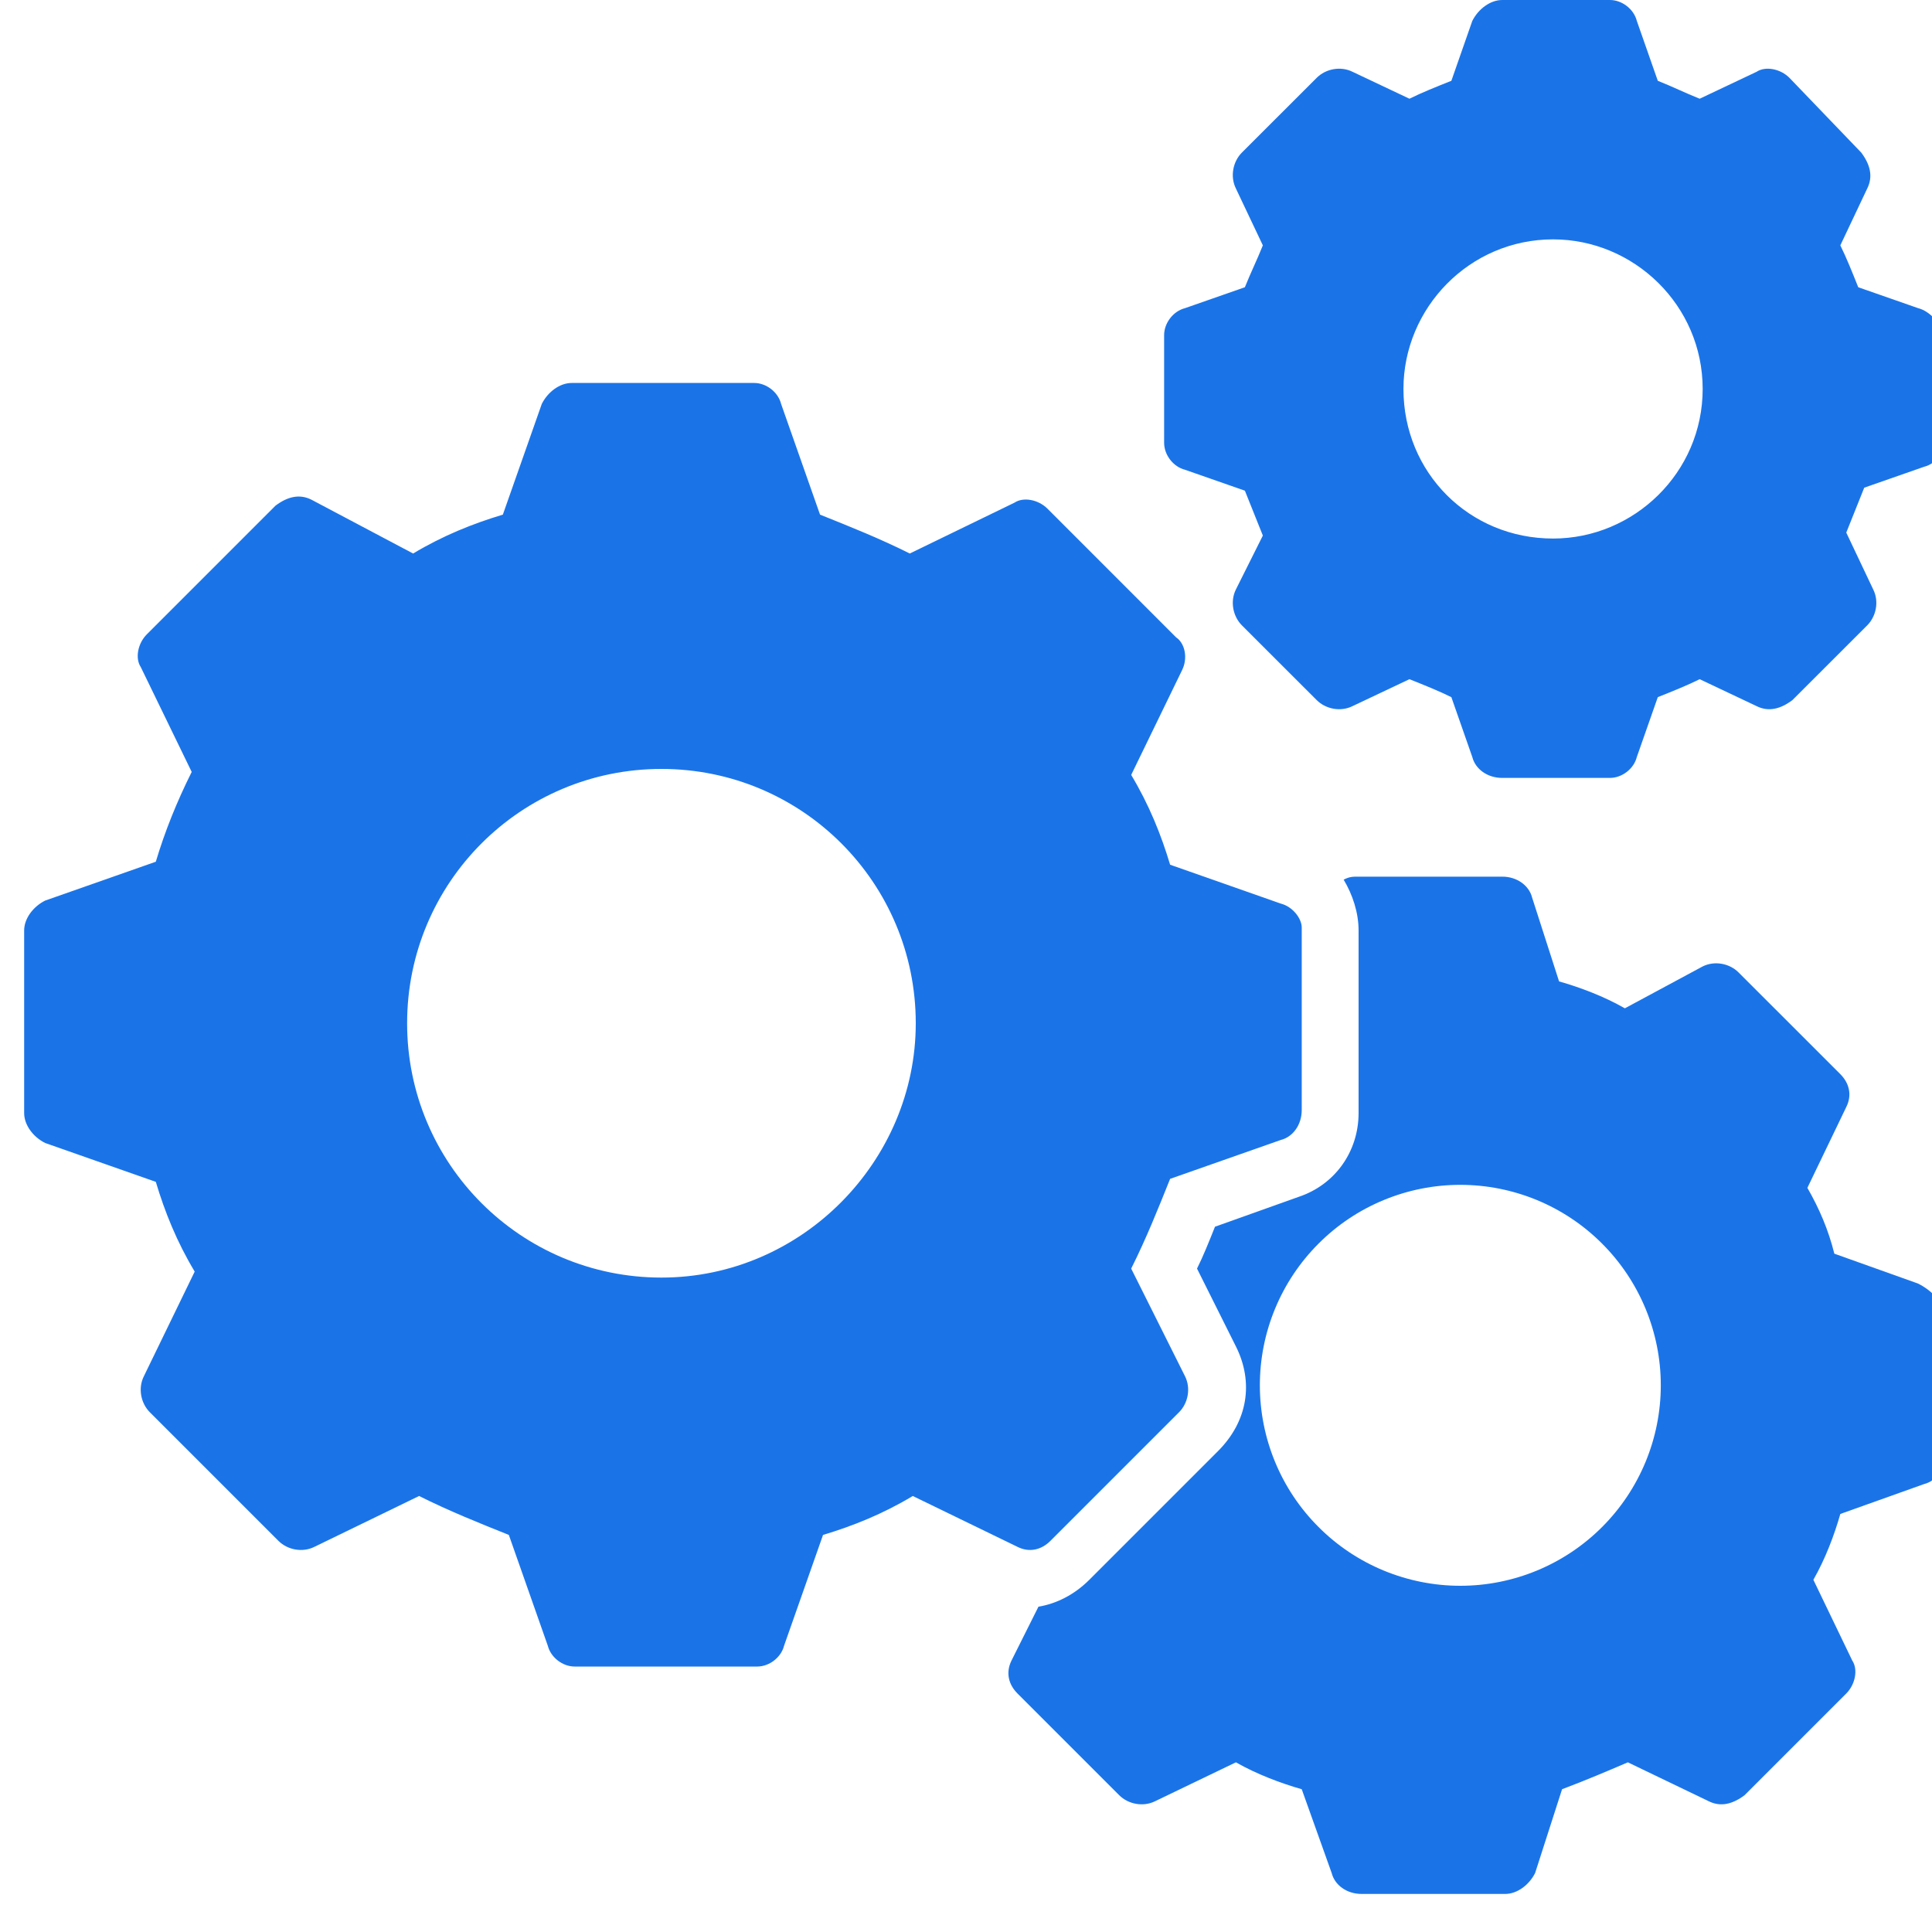
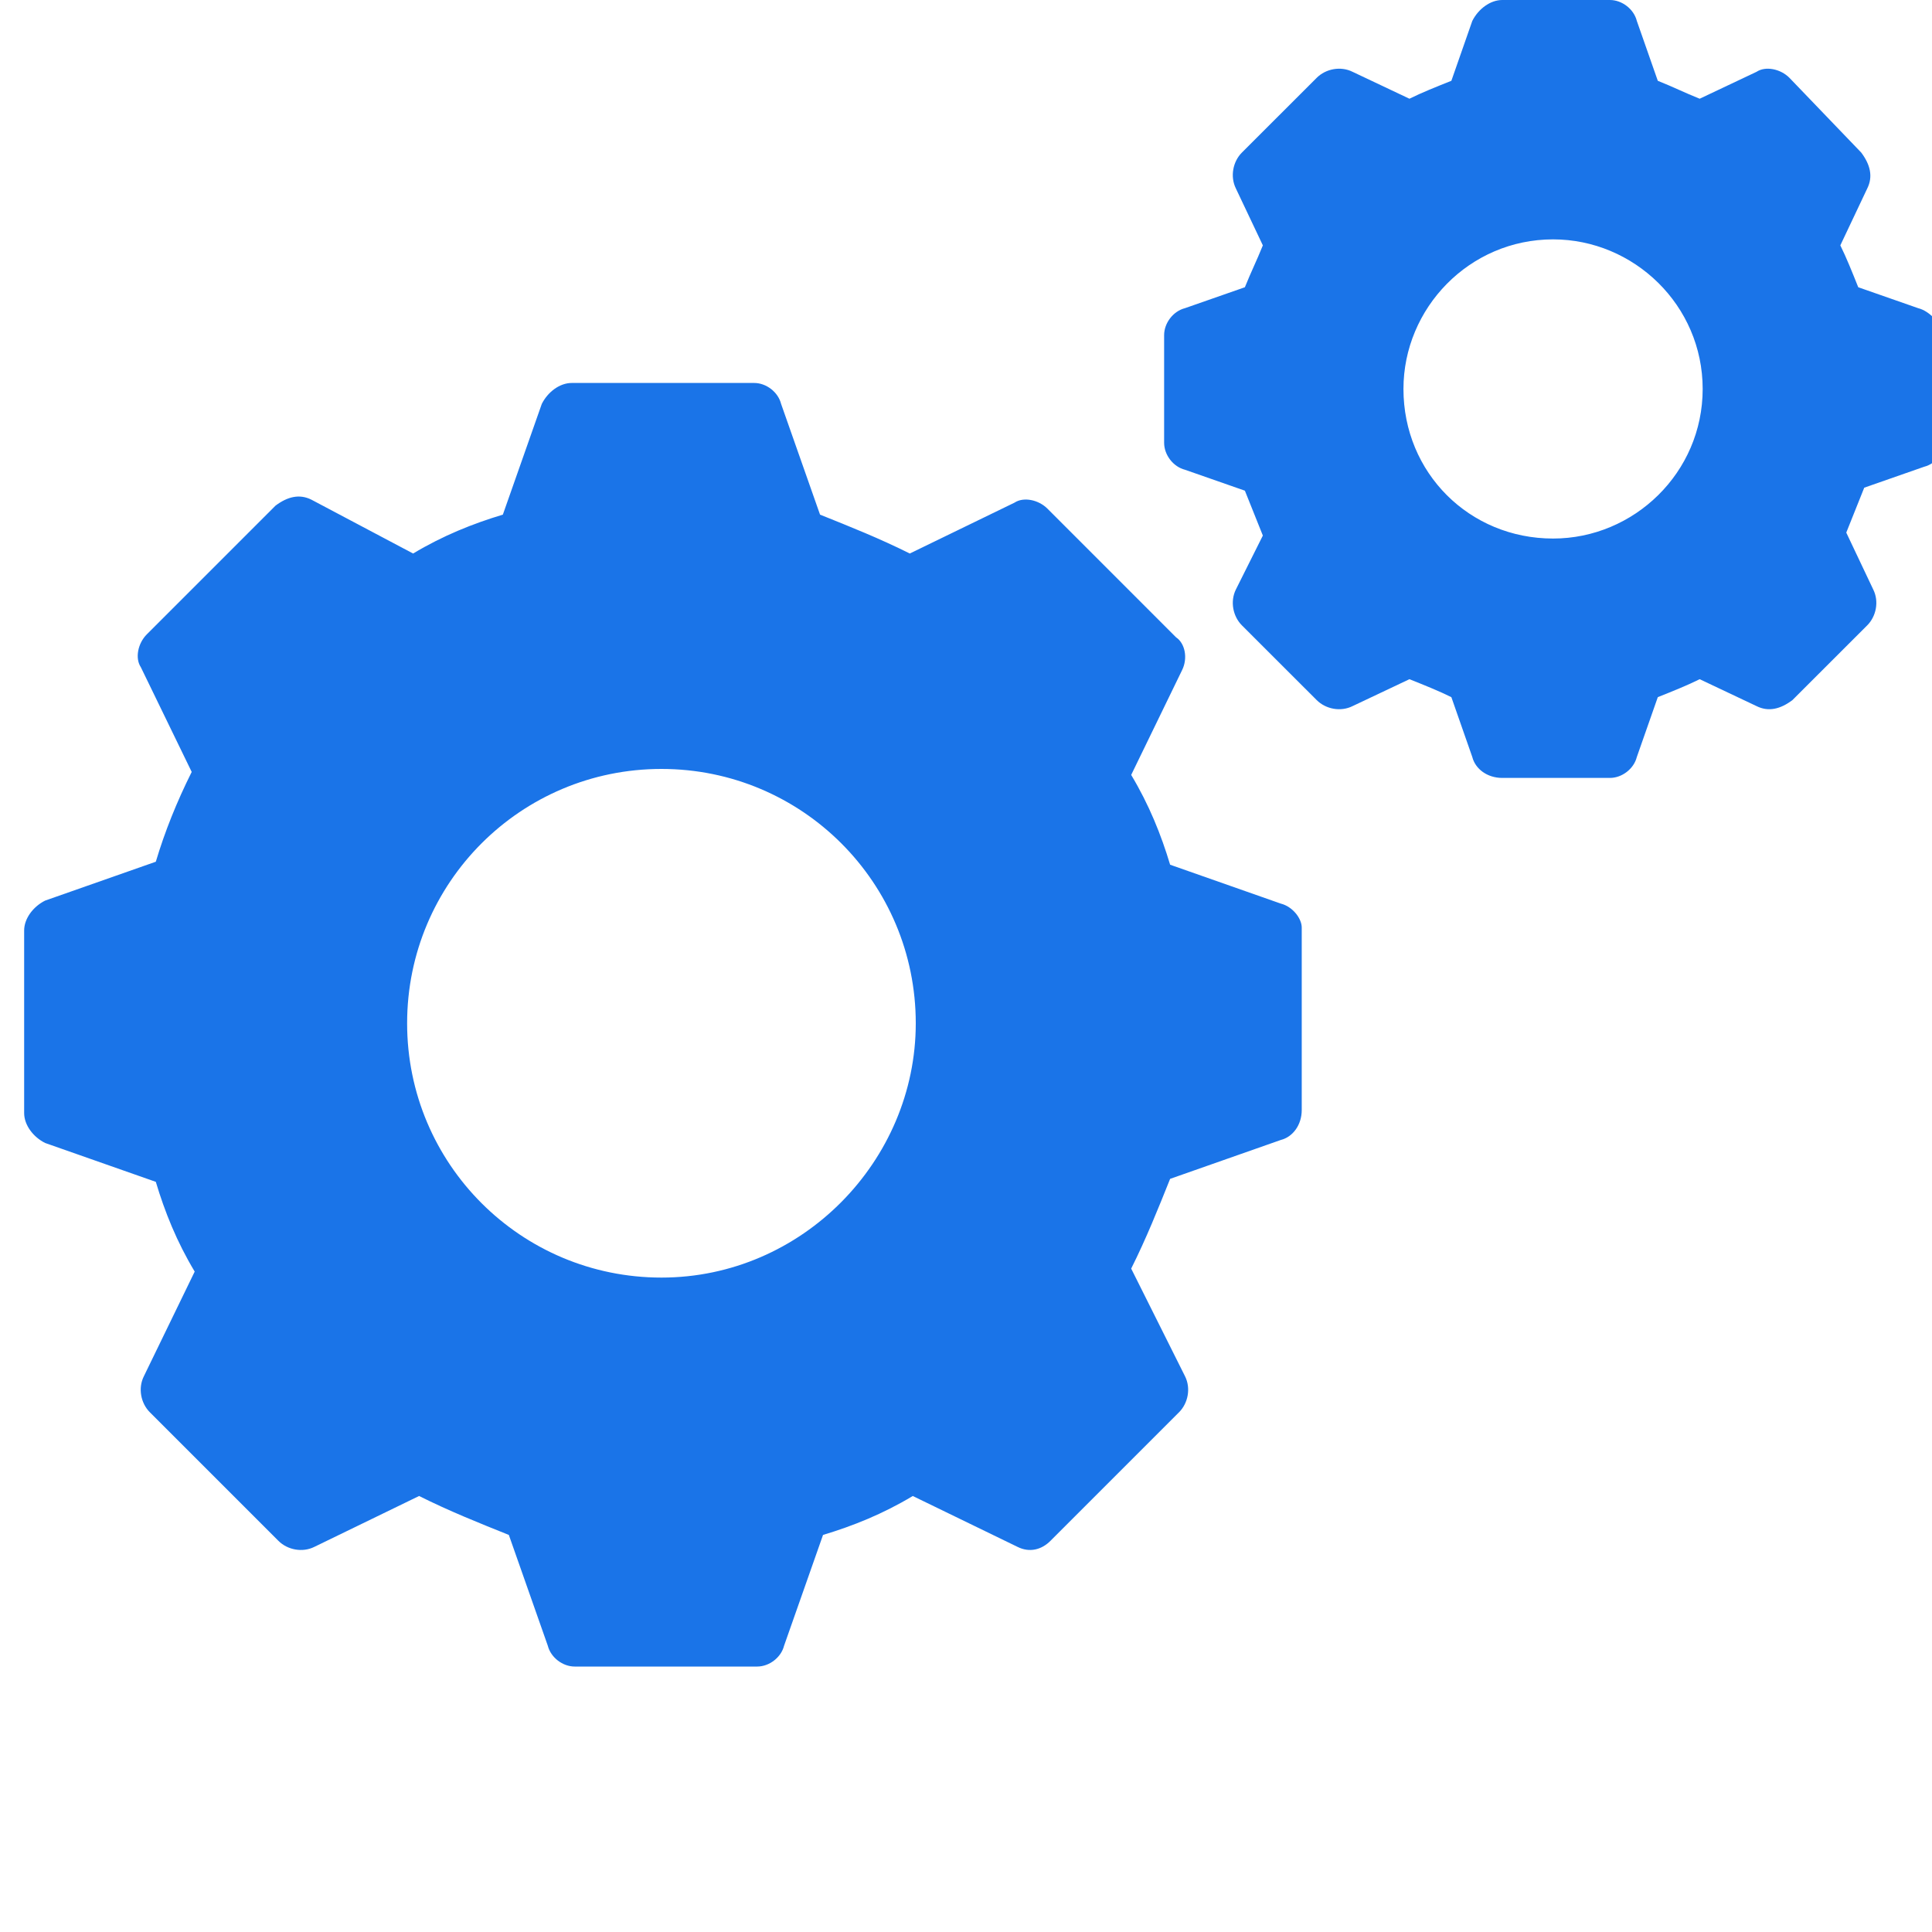
<svg xmlns="http://www.w3.org/2000/svg" width="40" height="40" viewBox="0 0 40 40" fill="none">
  <path d="M26.517 18.708L24.226 17.903C24.04 17.283 23.792 16.664 23.42 16.044L24.473 13.876C24.597 13.628 24.535 13.319 24.349 13.195L21.686 10.531C21.5 10.345 21.19 10.283 21.004 10.407L18.836 11.46C18.217 11.15 17.597 10.903 16.978 10.655L16.172 8.363C16.11 8.115 15.863 7.929 15.615 7.929H11.836C11.588 7.929 11.341 8.115 11.217 8.363L10.411 10.655C9.792 10.841 9.173 11.088 8.553 11.46L6.447 10.345C6.199 10.221 5.951 10.283 5.704 10.469L3.04 13.133C2.854 13.319 2.792 13.628 2.916 13.814L3.969 15.982C3.659 16.602 3.411 17.221 3.226 17.841L0.934 18.646C0.686 18.77 0.5 19.018 0.5 19.265V23.044C0.5 23.292 0.686 23.54 0.934 23.664L3.226 24.469C3.411 25.088 3.659 25.708 4.031 26.327L2.978 28.495C2.854 28.743 2.916 29.053 3.102 29.239L5.765 31.902C5.951 32.088 6.261 32.15 6.509 32.026L8.677 30.973C9.296 31.283 9.916 31.531 10.535 31.779L11.341 34.071C11.403 34.318 11.65 34.504 11.898 34.504H15.677C15.925 34.504 16.172 34.318 16.234 34.071L17.04 31.779C17.659 31.593 18.279 31.345 18.898 30.973L21.066 32.026C21.314 32.15 21.562 32.088 21.748 31.902L24.411 29.239C24.597 29.053 24.659 28.743 24.535 28.495L23.42 26.265C23.73 25.646 23.978 25.026 24.226 24.407L26.517 23.602C26.765 23.54 26.951 23.292 26.951 22.982V19.203C26.951 19.018 26.765 18.77 26.517 18.708ZM13.695 26.451C10.783 26.451 8.429 24.097 8.429 21.186C8.429 18.274 10.783 15.92 13.695 15.92C16.606 15.92 18.96 18.274 18.96 21.186C18.96 24.035 16.606 26.451 13.695 26.451ZM39.712 6.38L38.473 5.947C38.349 5.637 38.225 5.327 38.102 5.08L38.659 3.903C38.783 3.655 38.721 3.407 38.535 3.159L37.048 1.611C36.863 1.425 36.553 1.363 36.367 1.487L35.19 2.044C34.88 1.92 34.633 1.796 34.323 1.673L33.889 0.434C33.827 0.186 33.58 0 33.332 0H31.102C30.854 0 30.606 0.186 30.482 0.434L30.049 1.673C29.739 1.796 29.429 1.92 29.181 2.044L28.004 1.487C27.756 1.363 27.447 1.425 27.261 1.611L25.712 3.159C25.526 3.345 25.465 3.655 25.588 3.903L26.146 5.08C26.022 5.389 25.898 5.637 25.774 5.947L24.535 6.38C24.288 6.442 24.102 6.69 24.102 6.938V9.168C24.102 9.416 24.288 9.664 24.535 9.726L25.774 10.159L26.146 11.088L25.588 12.204C25.465 12.451 25.526 12.761 25.712 12.947L27.261 14.495C27.447 14.681 27.756 14.743 28.004 14.619L29.181 14.062C29.491 14.186 29.801 14.31 30.049 14.434L30.482 15.672C30.544 15.92 30.792 16.106 31.102 16.106H33.332C33.58 16.106 33.827 15.92 33.889 15.672L34.323 14.434C34.633 14.31 34.942 14.186 35.19 14.062L36.367 14.619C36.615 14.743 36.863 14.681 37.11 14.495L38.659 12.947C38.845 12.761 38.907 12.451 38.783 12.204L38.225 11.027L38.597 10.097L39.836 9.664C40.084 9.602 40.27 9.354 40.27 9.106V6.876C40.146 6.69 39.96 6.442 39.712 6.38ZM32.155 11.15C30.42 11.15 29.057 9.788 29.057 8.053C29.057 6.38 30.42 4.956 32.155 4.956C33.827 4.956 35.252 6.319 35.252 8.053C35.252 9.788 33.827 11.15 32.155 11.15Z" fill="#1A74E8" />
-   <path d="M39.712 26.575L37.978 25.956C37.854 25.46 37.668 25.026 37.42 24.593L38.225 22.92C38.349 22.672 38.287 22.425 38.102 22.239L35.995 20.133C35.81 19.947 35.5 19.885 35.252 20.009L33.641 20.876C33.208 20.628 32.712 20.442 32.279 20.319L31.721 18.584C31.659 18.336 31.411 18.15 31.102 18.15H28.128C28.004 18.15 27.942 18.15 27.819 18.212C28.004 18.522 28.128 18.894 28.128 19.265V23.044C28.128 23.849 27.633 24.531 26.889 24.779L25.155 25.398C25.031 25.708 24.907 26.018 24.783 26.265L25.588 27.876C25.96 28.619 25.836 29.425 25.217 30.044L22.553 32.708C22.243 33.018 21.872 33.203 21.5 33.265L20.942 34.38C20.819 34.628 20.88 34.876 21.066 35.062L23.172 37.168C23.358 37.354 23.668 37.416 23.916 37.292L25.588 36.487C26.022 36.734 26.518 36.92 26.951 37.044L27.571 38.779C27.633 39.026 27.88 39.212 28.19 39.212H31.164C31.411 39.212 31.659 39.026 31.783 38.779L32.341 37.044C32.836 36.858 33.27 36.672 33.703 36.487L35.376 37.292C35.624 37.416 35.871 37.354 36.119 37.168L38.225 35.062C38.411 34.876 38.473 34.566 38.349 34.38L37.544 32.708C37.792 32.274 37.978 31.779 38.102 31.345L39.836 30.726C40.084 30.664 40.27 30.416 40.27 30.106V27.133C40.146 26.885 39.96 26.699 39.712 26.575ZM30.234 32.832C29.689 32.832 29.15 32.724 28.646 32.516C28.142 32.307 27.685 32.002 27.3 31.616C26.914 31.231 26.608 30.773 26.4 30.27C26.191 29.766 26.084 29.226 26.084 28.681C26.084 28.136 26.191 27.597 26.4 27.093C26.608 26.59 26.914 26.132 27.3 25.747C27.685 25.361 28.142 25.055 28.646 24.847C29.15 24.638 29.689 24.531 30.234 24.531C31.335 24.531 32.391 24.968 33.169 25.747C33.947 26.525 34.385 27.581 34.385 28.681C34.385 29.782 33.947 30.838 33.169 31.616C32.391 32.394 31.335 32.832 30.234 32.832Z" fill="#1A74E8" />
</svg>